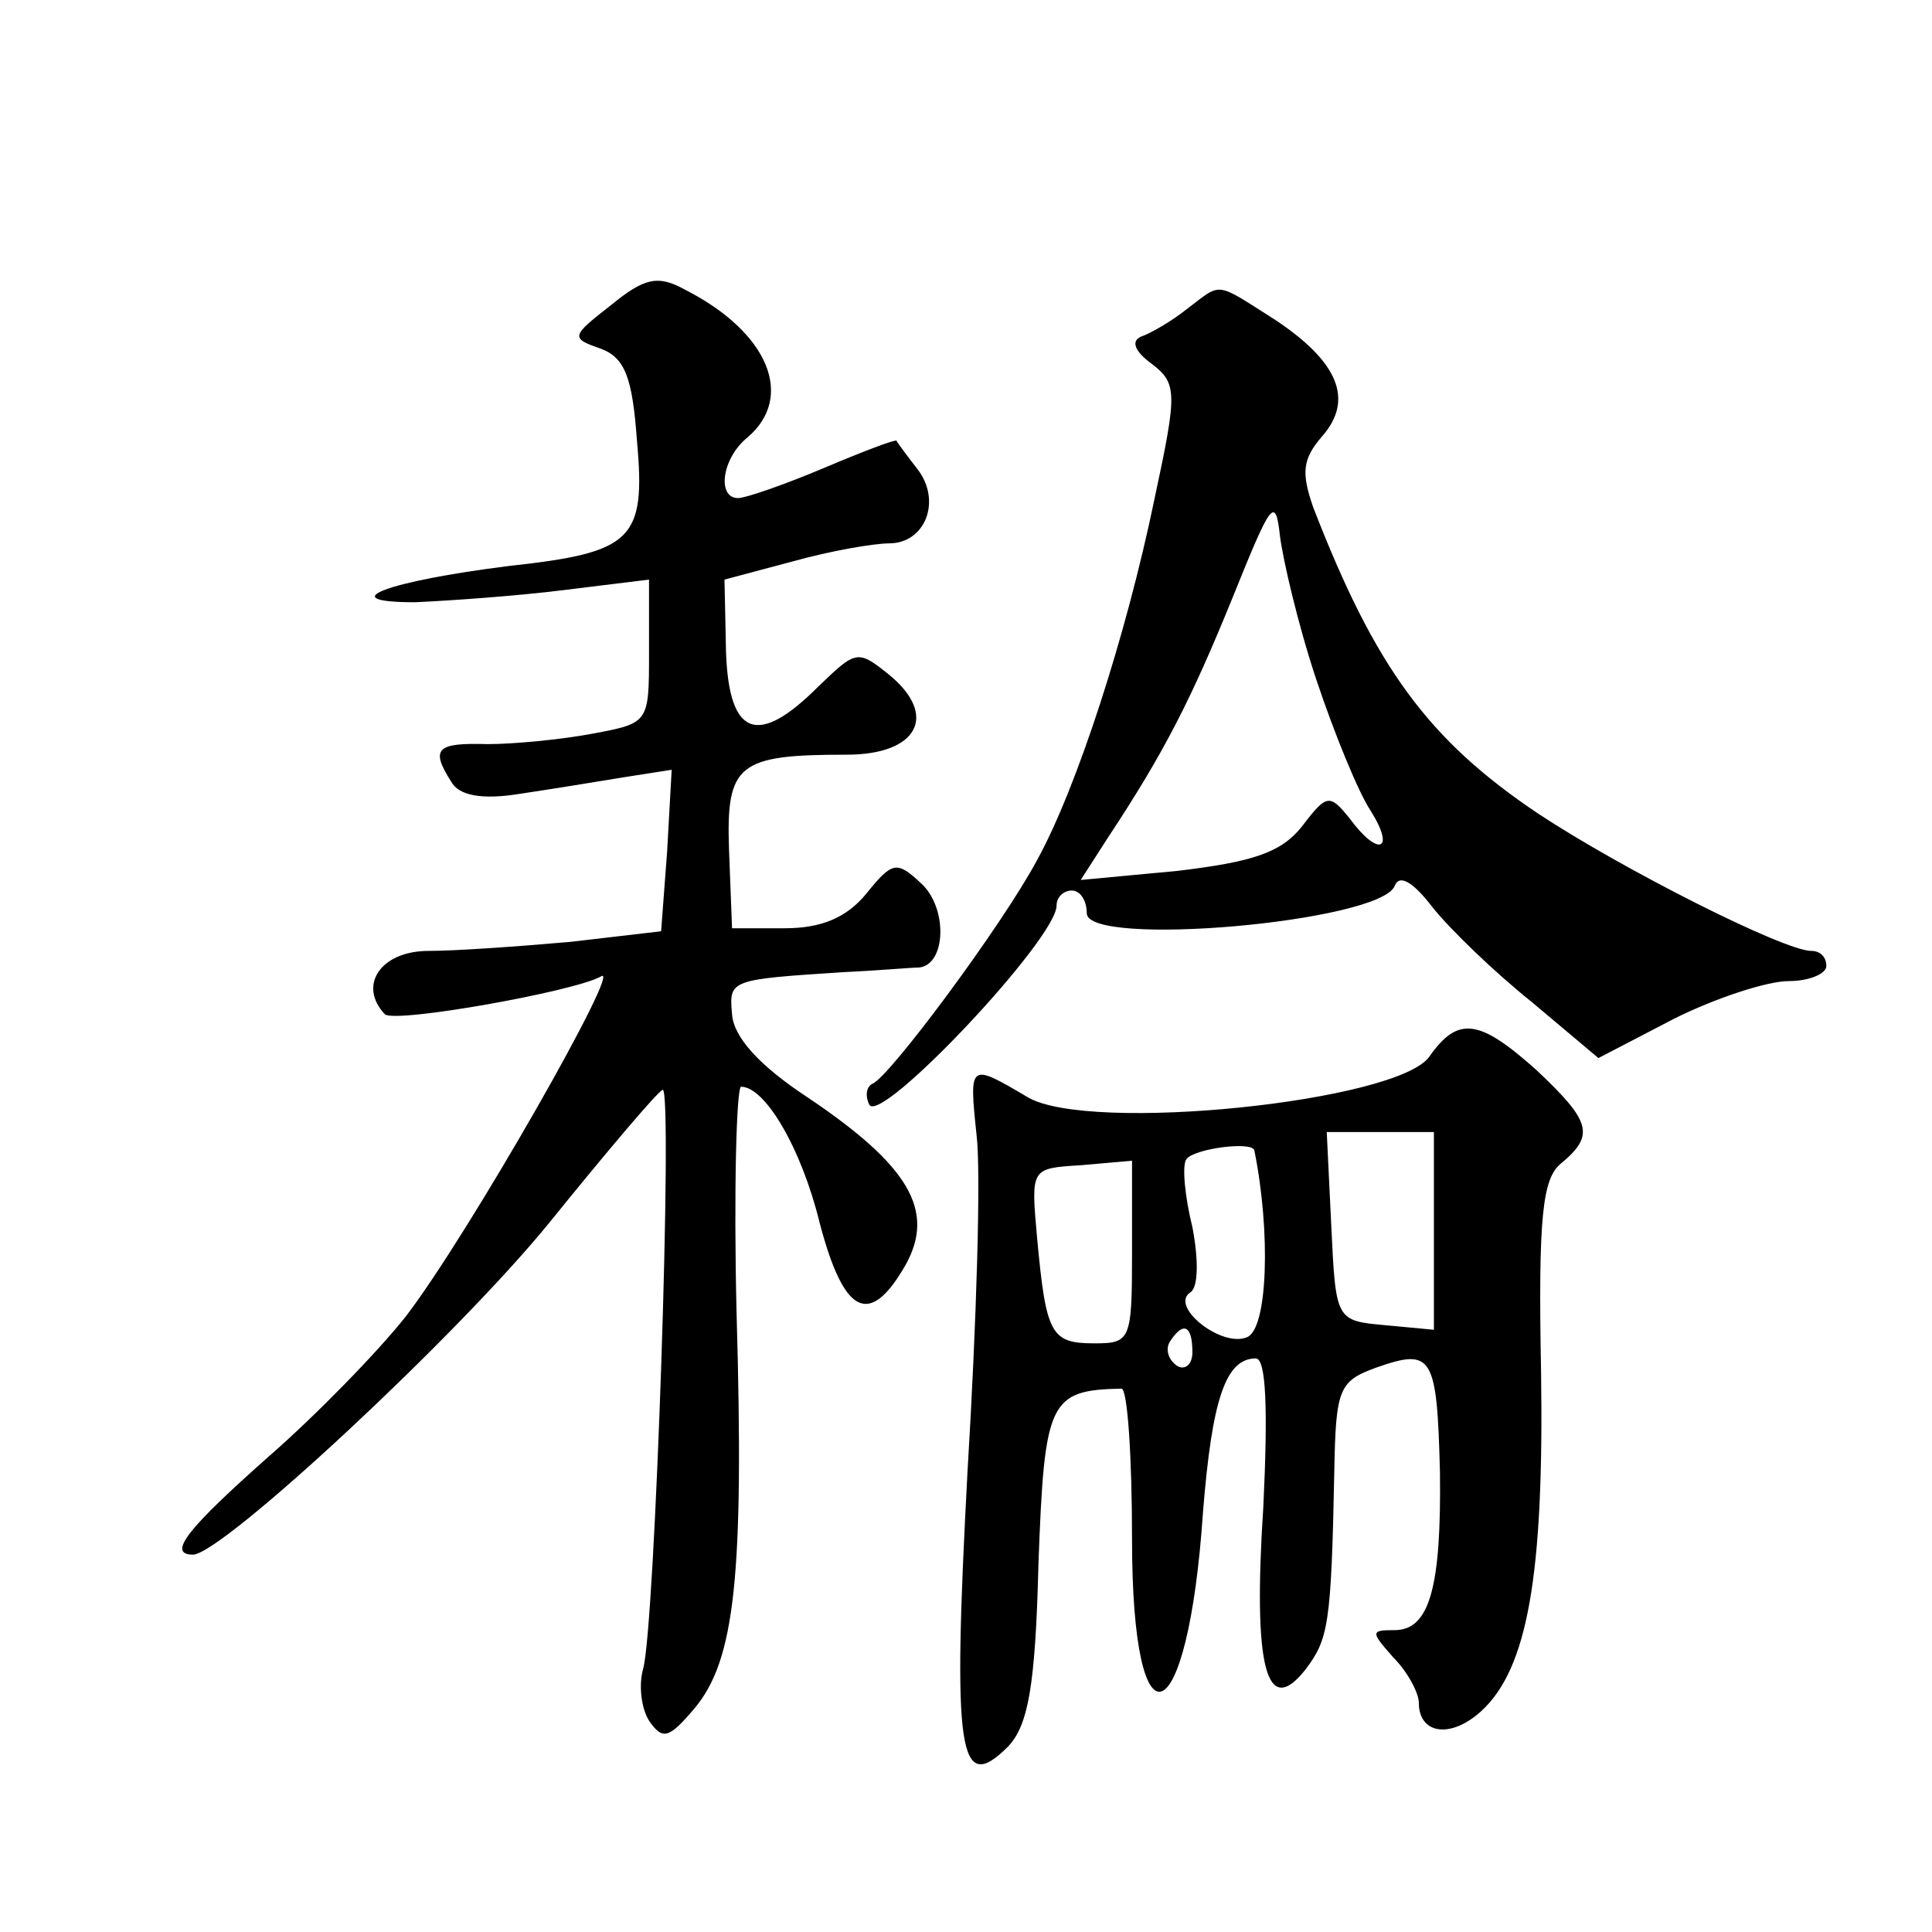
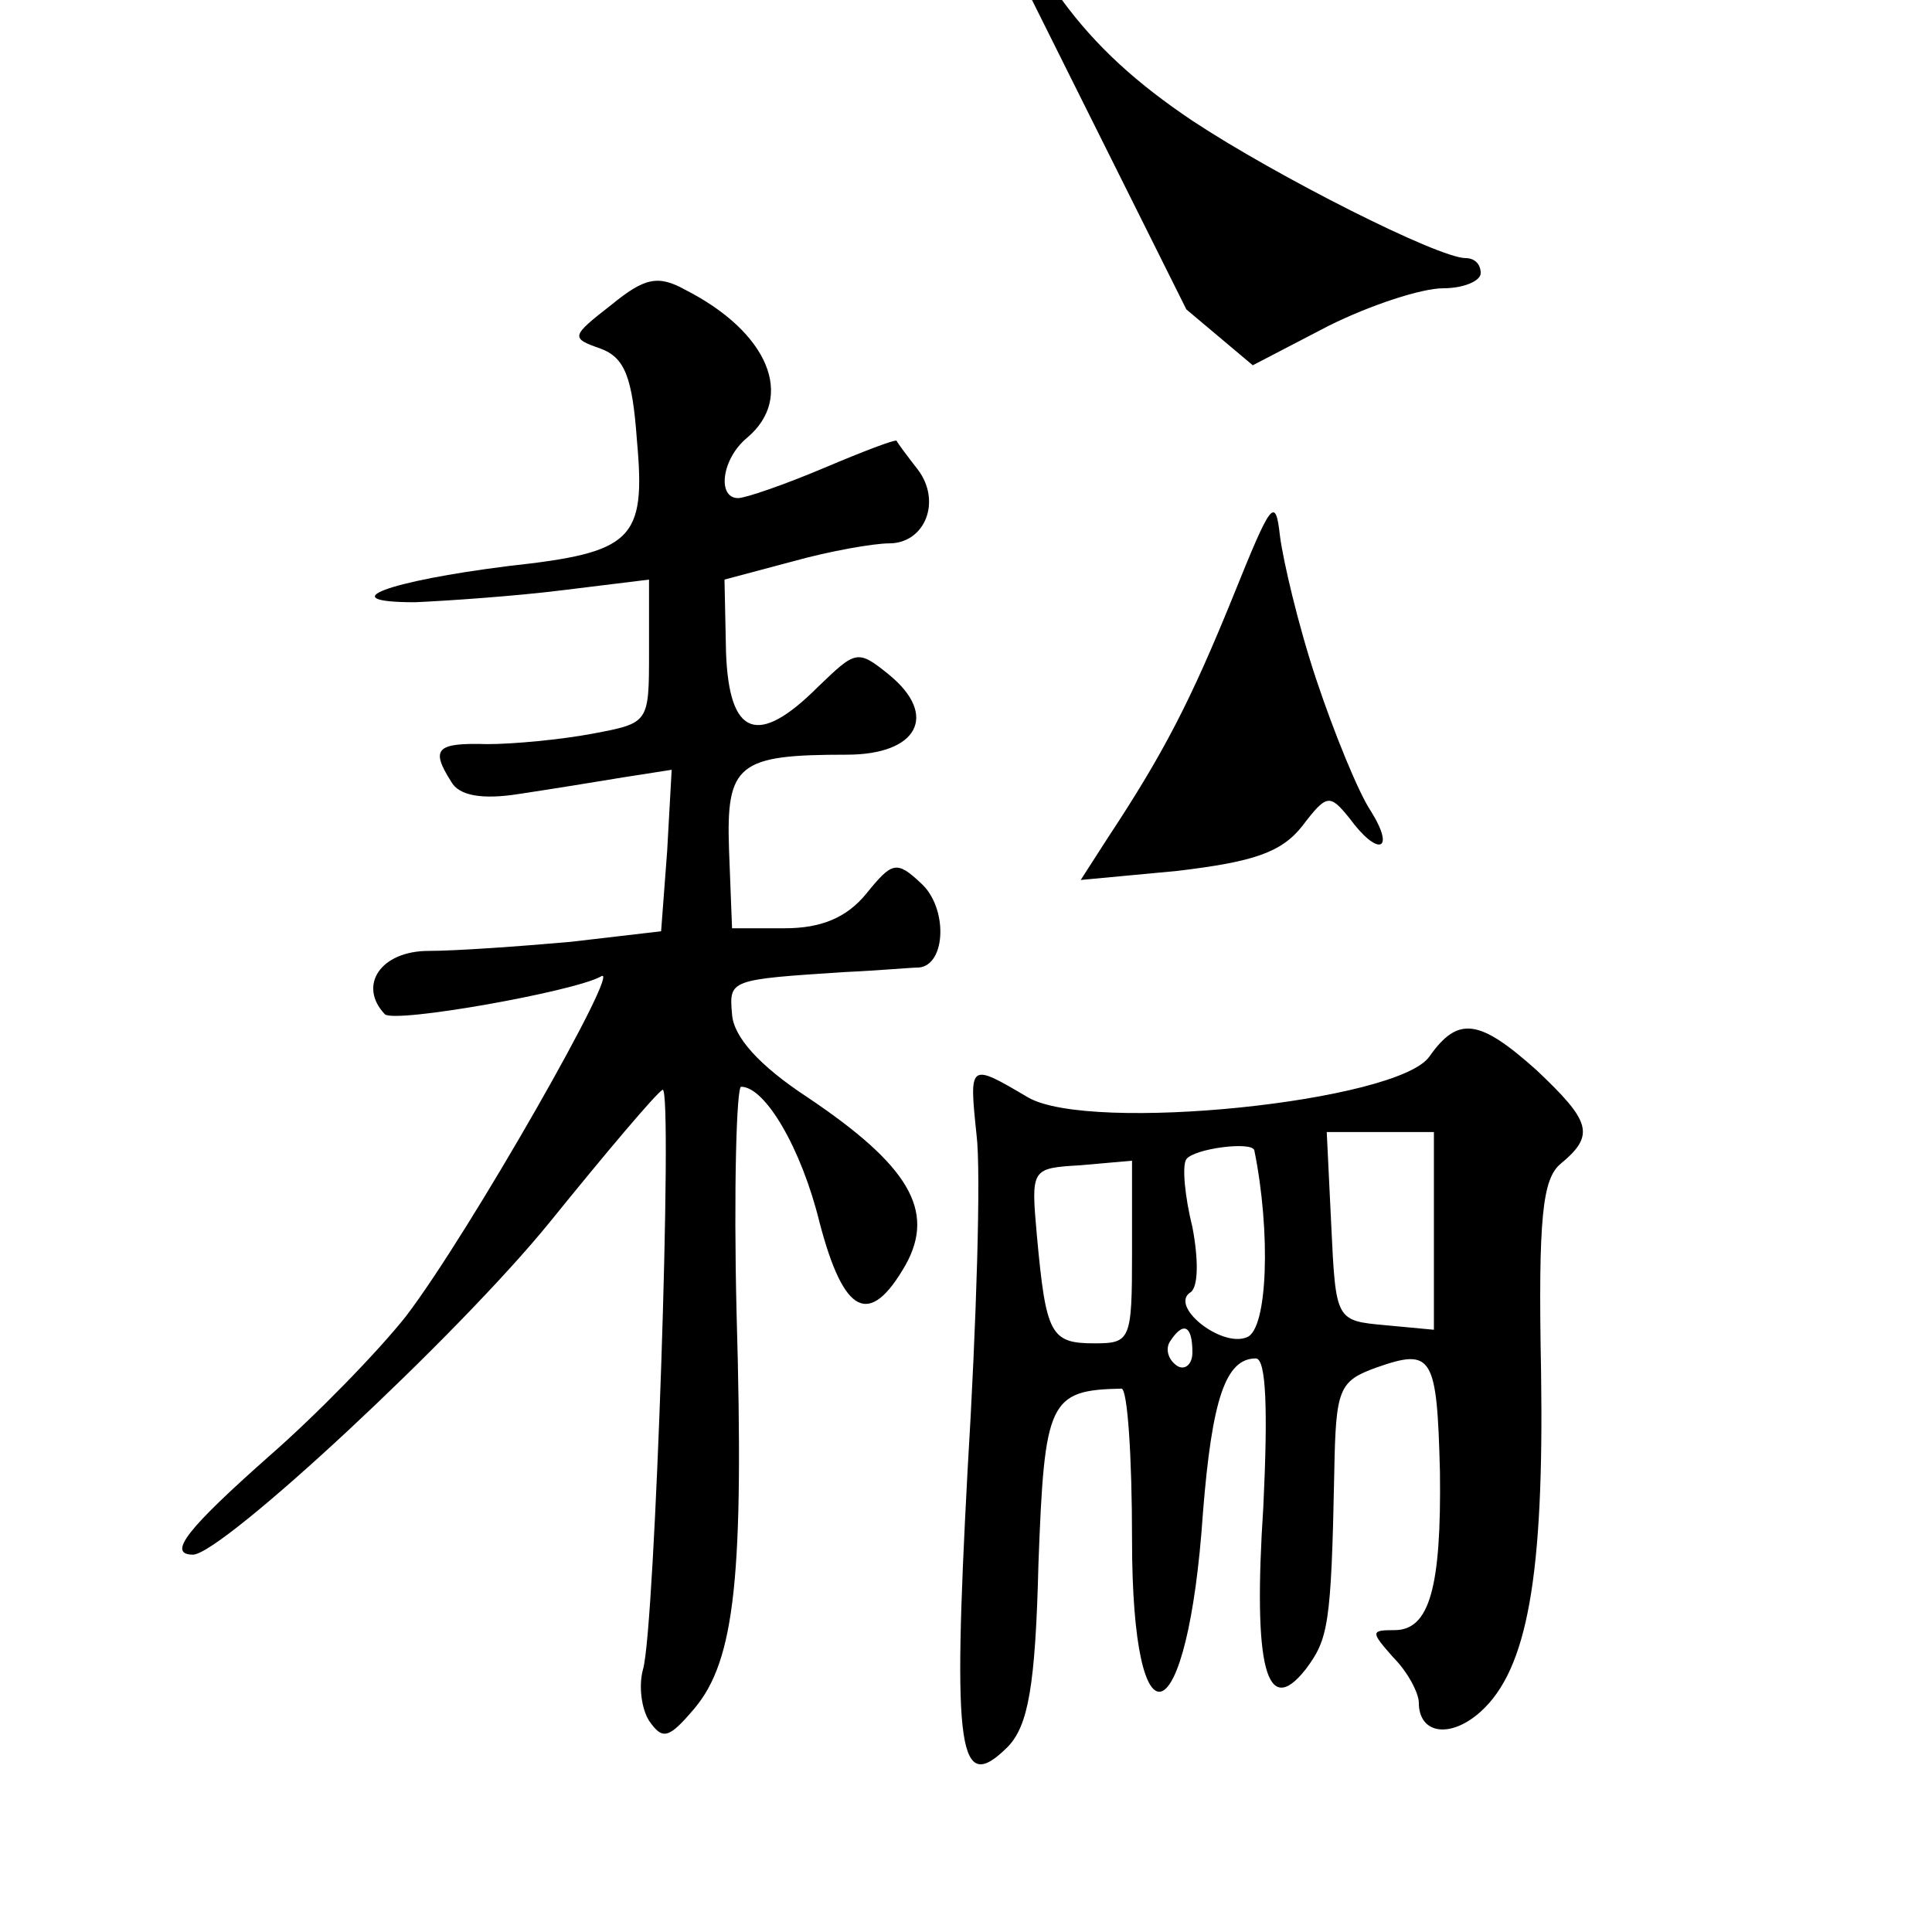
<svg xmlns="http://www.w3.org/2000/svg" version="1.0" width="128pt" height="128pt" viewBox="0 0 128 128" preserveAspectRatio="xMidYMid meet">
  <g transform="translate(0,128) scale(0.1,-0.1)" fill="#0" stroke="none">
-     <path d="M405 1078 c-27 -21 -27 -22 -7 -29 16 -6 21 -19 24 -61 6 -66 -3 -74 -85 -83 -80 -10 -118 -24 -62 -24 22 1 66 4 98 8 l57 7 0 -48 c0 -47 0 -47 -37 -54 -21 -4 -53 -7 -70 -7 -34 1 -38 -3 -24 -25 5 -9 20 -12 45 -8 20 3 51 8 69 11 l32 5 -3 -54 -4 -53 -60 -7 c-34 -3 -76 -6 -94 -6 -32 0 -47 -23 -29 -42 7 -6 125 15 143 25 16 11 -87 -170 -129 -225 -19 -24 -60 -66 -91 -93 -53 -47 -68 -65 -50 -65 20 1 175 145 236 220 38 47 71 86 75 88 7 3 -5 -358 -13 -384 -3 -11 -1 -26 4 -34 9 -13 13 -12 30 8 27 32 33 88 28 262 -2 82 0 150 3 150 16 0 40 -41 52 -90 16 -61 33 -70 57 -28 20 36 2 66 -65 111 -32 21 -49 40 -50 55 -2 23 -2 23 75 28 22 1 44 3 49 3 18 2 19 40 1 56 -16 15 -19 14 -36 -7 -13 -16 -30 -23 -54 -23 l-35 0 -2 52 c-2 57 6 63 78 63 47 0 61 26 28 53 -21 17 -22 16 -47 -8 -40 -40 -59 -33 -61 23 l-1 48 45 12 c25 7 54 12 64 12 24 0 35 28 19 49 -7 9 -13 17 -14 19 -1 1 -22 -7 -48 -18 -26 -11 -52 -20 -57 -20 -14 0 -11 26 6 40 32 27 14 70 -41 98 -18 10 -27 8 -49 -10z M786 1075 c-10 -8 -24 -16 -30 -18 -7 -3 -4 -10 7 -18 17 -13 17 -19 2 -89 -19 -92 -52 -193 -78 -240 -23 -43 -98 -144 -109 -148 -4 -2 -5 -8 -2 -14 8 -13 124 110 124 132 0 6 5 10 10 10 6 0 10 -7 10 -15 0 -23 194 -6 204 18 3 8 12 3 25 -14 12 -15 41 -43 66 -63 l44 -37 50 26 c28 14 62 25 76 25 14 0 25 5 25 10 0 6 -4 10 -10 10 -18 0 -125 54 -181 91 -73 49 -108 97 -149 203 -8 23 -7 32 6 47 21 24 11 49 -31 77 -41 26 -35 25 -59 7z m86 -245 c12 -36 28 -75 36 -87 17 -27 5 -31 -14 -5 -13 16 -15 16 -31 -5 -14 -18 -33 -24 -83 -30 l-64 -6 18 28 c37 56 55 91 83 160 25 62 28 67 31 40 2 -16 12 -59 24 -95z M947 580 c-21 -30 -225 -51 -266 -27 -39 23 -39 23 -34 -25 3 -24 0 -124 -6 -223 -10 -187 -6 -215 27 -182 13 14 18 39 20 121 4 108 7 115 55 116 4 0 7 -45 7 -100 0 -144 37 -130 47 18 6 75 15 102 35 102 7 0 8 -35 5 -98 -7 -107 2 -141 28 -108 15 20 17 29 19 131 1 55 3 60 28 69 37 13 40 8 42 -69 1 -77 -7 -105 -30 -105 -16 0 -16 -1 -1 -18 10 -10 17 -24 17 -30 0 -21 21 -24 41 -6 31 28 42 90 40 225 -2 103 1 128 13 138 23 19 20 28 -16 62 -38 34 -52 36 -71 9z m3 -116 l0 -65 -32 3 c-33 3 -33 3 -36 66 l-3 62 36 0 35 0 0 -66z m-119 54 c11 -54 9 -119 -5 -124 -17 -7 -52 21 -37 30 5 4 5 22 1 43 -5 20 -7 41 -4 45 5 7 43 12 45 6z m-81 -68 c0 -58 -1 -60 -25 -60 -29 0 -32 6 -38 71 -4 45 -4 45 29 47 l34 3 0 -61z m40 -66 c0 -8 -5 -12 -10 -9 -6 4 -8 11 -5 16 9 14 15 11 15 -7z" />
+     <path d="M405 1078 c-27 -21 -27 -22 -7 -29 16 -6 21 -19 24 -61 6 -66 -3 -74 -85 -83 -80 -10 -118 -24 -62 -24 22 1 66 4 98 8 l57 7 0 -48 c0 -47 0 -47 -37 -54 -21 -4 -53 -7 -70 -7 -34 1 -38 -3 -24 -25 5 -9 20 -12 45 -8 20 3 51 8 69 11 l32 5 -3 -54 -4 -53 -60 -7 c-34 -3 -76 -6 -94 -6 -32 0 -47 -23 -29 -42 7 -6 125 15 143 25 16 11 -87 -170 -129 -225 -19 -24 -60 -66 -91 -93 -53 -47 -68 -65 -50 -65 20 1 175 145 236 220 38 47 71 86 75 88 7 3 -5 -358 -13 -384 -3 -11 -1 -26 4 -34 9 -13 13 -12 30 8 27 32 33 88 28 262 -2 82 0 150 3 150 16 0 40 -41 52 -90 16 -61 33 -70 57 -28 20 36 2 66 -65 111 -32 21 -49 40 -50 55 -2 23 -2 23 75 28 22 1 44 3 49 3 18 2 19 40 1 56 -16 15 -19 14 -36 -7 -13 -16 -30 -23 -54 -23 l-35 0 -2 52 c-2 57 6 63 78 63 47 0 61 26 28 53 -21 17 -22 16 -47 -8 -40 -40 -59 -33 -61 23 l-1 48 45 12 c25 7 54 12 64 12 24 0 35 28 19 49 -7 9 -13 17 -14 19 -1 1 -22 -7 -48 -18 -26 -11 -52 -20 -57 -20 -14 0 -11 26 6 40 32 27 14 70 -41 98 -18 10 -27 8 -49 -10z M786 1075 l44 -37 50 26 c28 14 62 25 76 25 14 0 25 5 25 10 0 6 -4 10 -10 10 -18 0 -125 54 -181 91 -73 49 -108 97 -149 203 -8 23 -7 32 6 47 21 24 11 49 -31 77 -41 26 -35 25 -59 7z m86 -245 c12 -36 28 -75 36 -87 17 -27 5 -31 -14 -5 -13 16 -15 16 -31 -5 -14 -18 -33 -24 -83 -30 l-64 -6 18 28 c37 56 55 91 83 160 25 62 28 67 31 40 2 -16 12 -59 24 -95z M947 580 c-21 -30 -225 -51 -266 -27 -39 23 -39 23 -34 -25 3 -24 0 -124 -6 -223 -10 -187 -6 -215 27 -182 13 14 18 39 20 121 4 108 7 115 55 116 4 0 7 -45 7 -100 0 -144 37 -130 47 18 6 75 15 102 35 102 7 0 8 -35 5 -98 -7 -107 2 -141 28 -108 15 20 17 29 19 131 1 55 3 60 28 69 37 13 40 8 42 -69 1 -77 -7 -105 -30 -105 -16 0 -16 -1 -1 -18 10 -10 17 -24 17 -30 0 -21 21 -24 41 -6 31 28 42 90 40 225 -2 103 1 128 13 138 23 19 20 28 -16 62 -38 34 -52 36 -71 9z m3 -116 l0 -65 -32 3 c-33 3 -33 3 -36 66 l-3 62 36 0 35 0 0 -66z m-119 54 c11 -54 9 -119 -5 -124 -17 -7 -52 21 -37 30 5 4 5 22 1 43 -5 20 -7 41 -4 45 5 7 43 12 45 6z m-81 -68 c0 -58 -1 -60 -25 -60 -29 0 -32 6 -38 71 -4 45 -4 45 29 47 l34 3 0 -61z m40 -66 c0 -8 -5 -12 -10 -9 -6 4 -8 11 -5 16 9 14 15 11 15 -7z" />
  </g>
</svg>